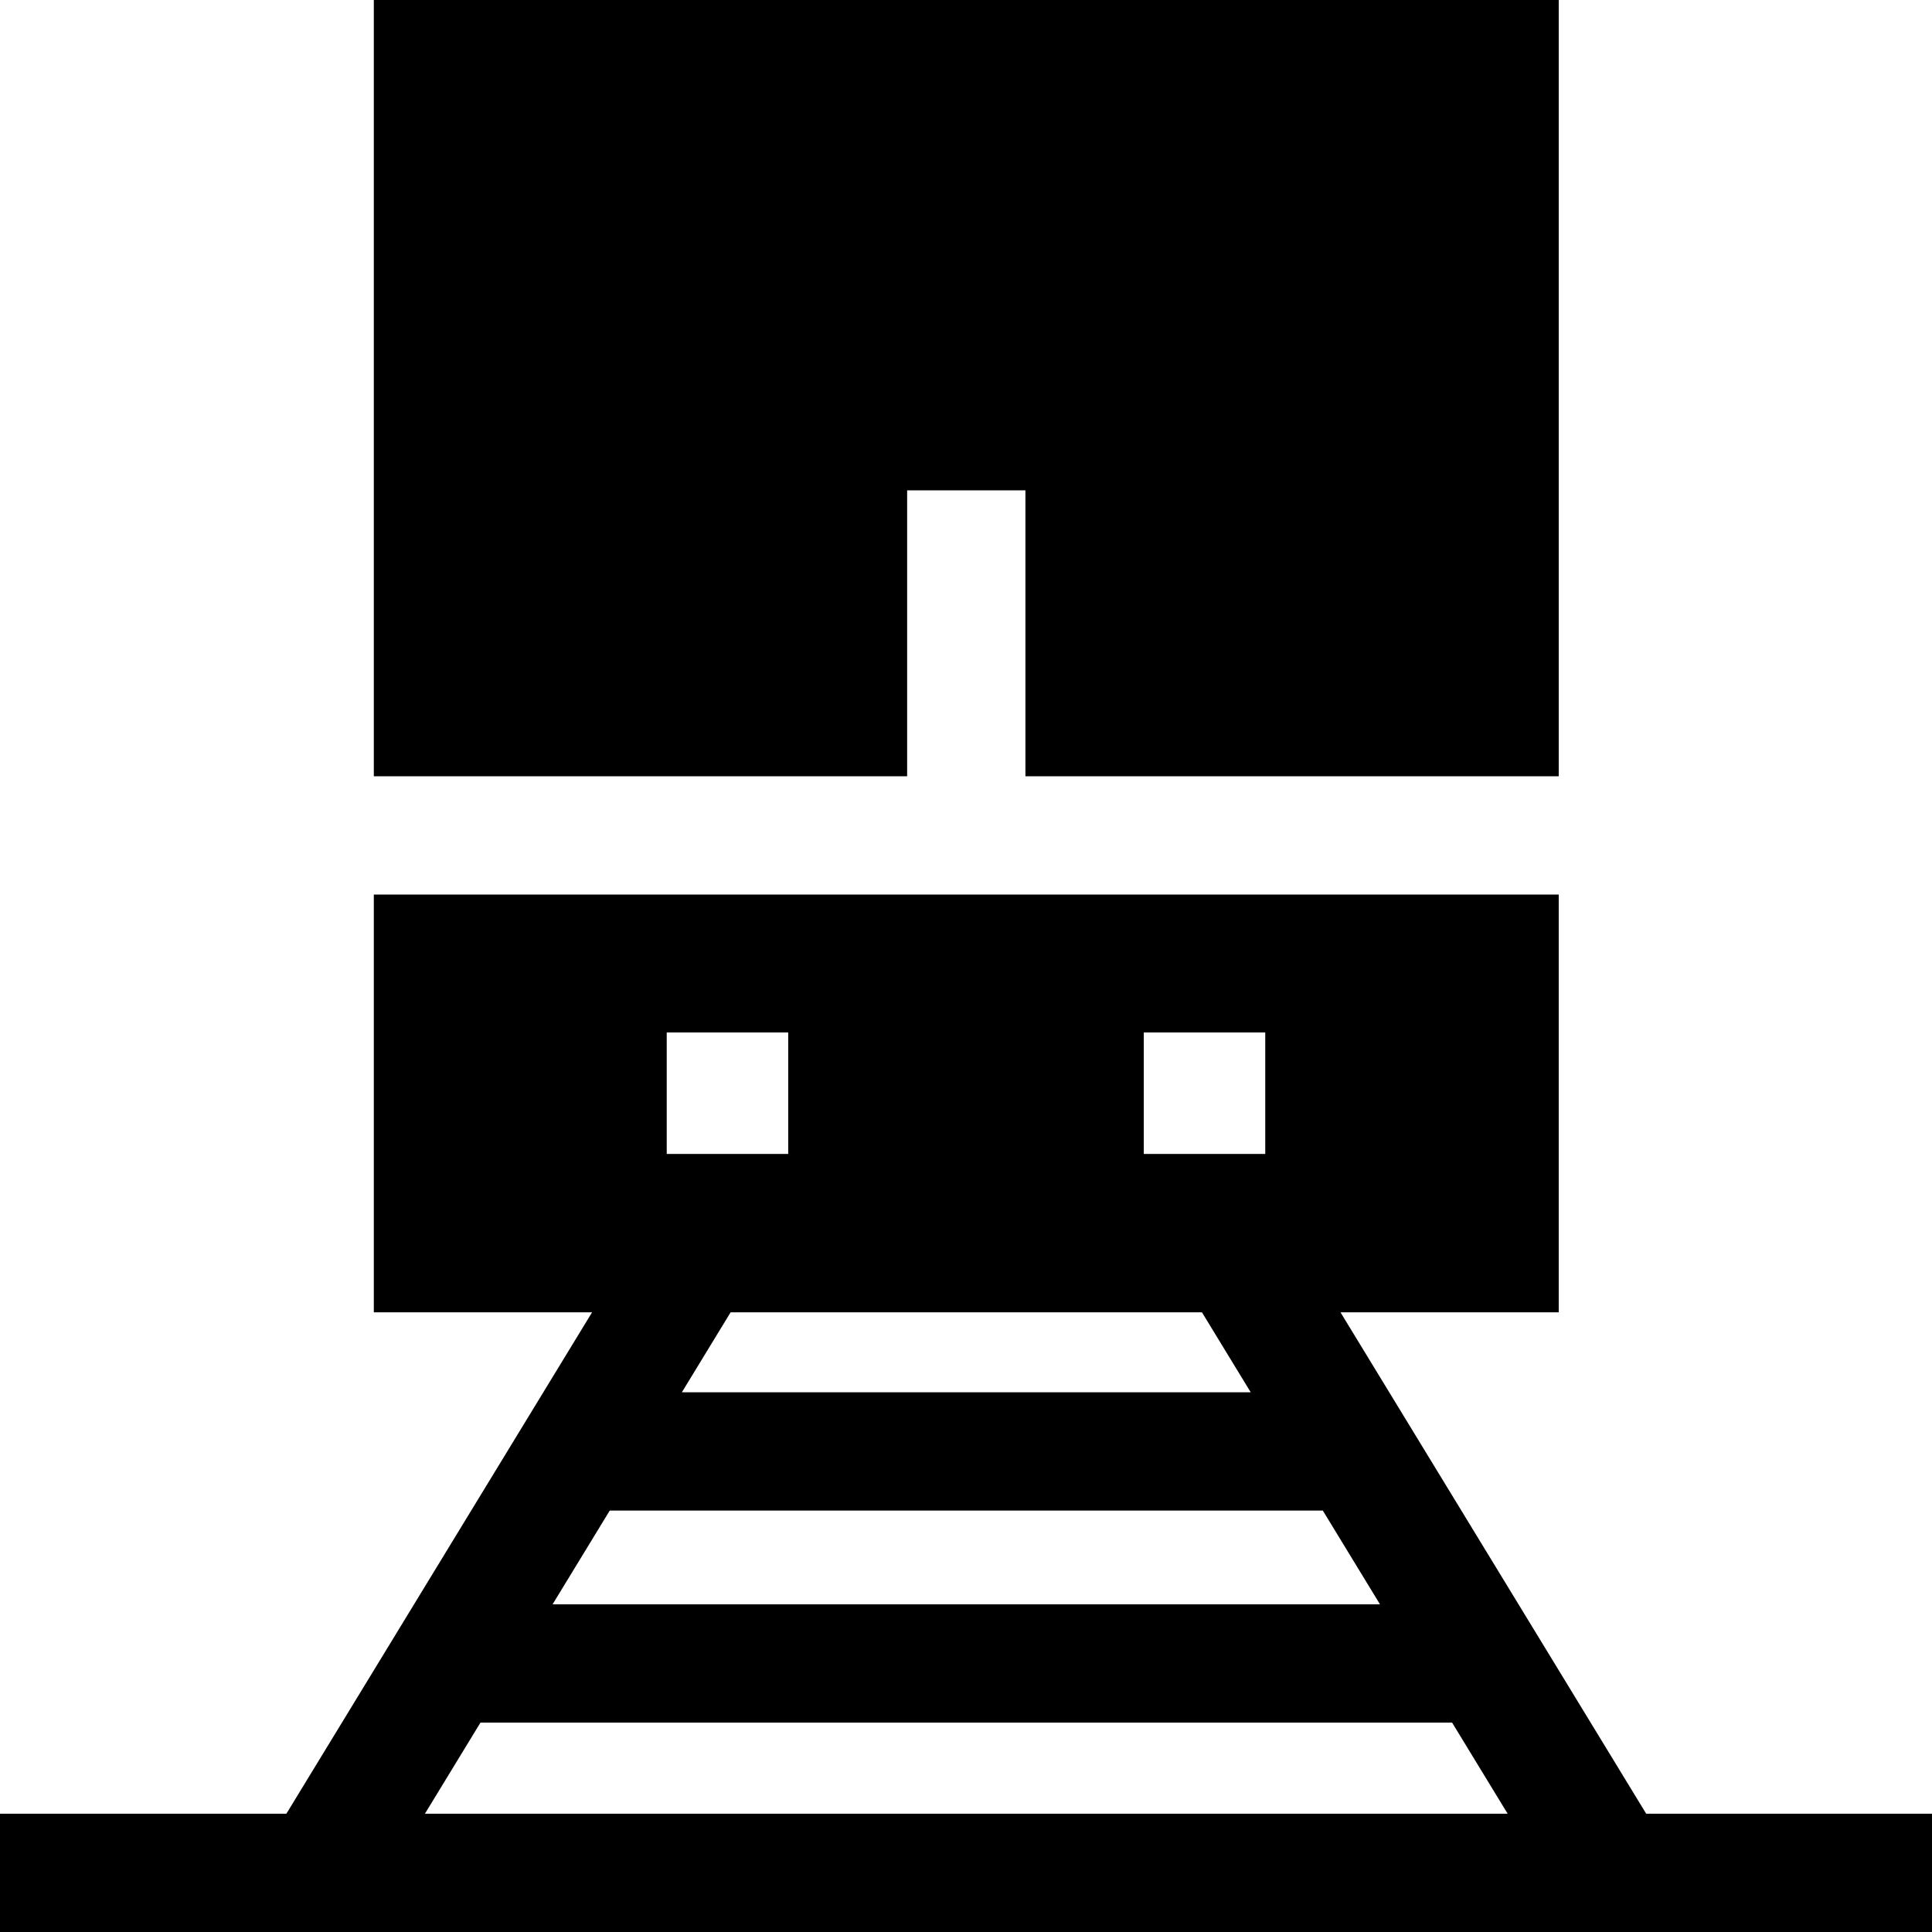
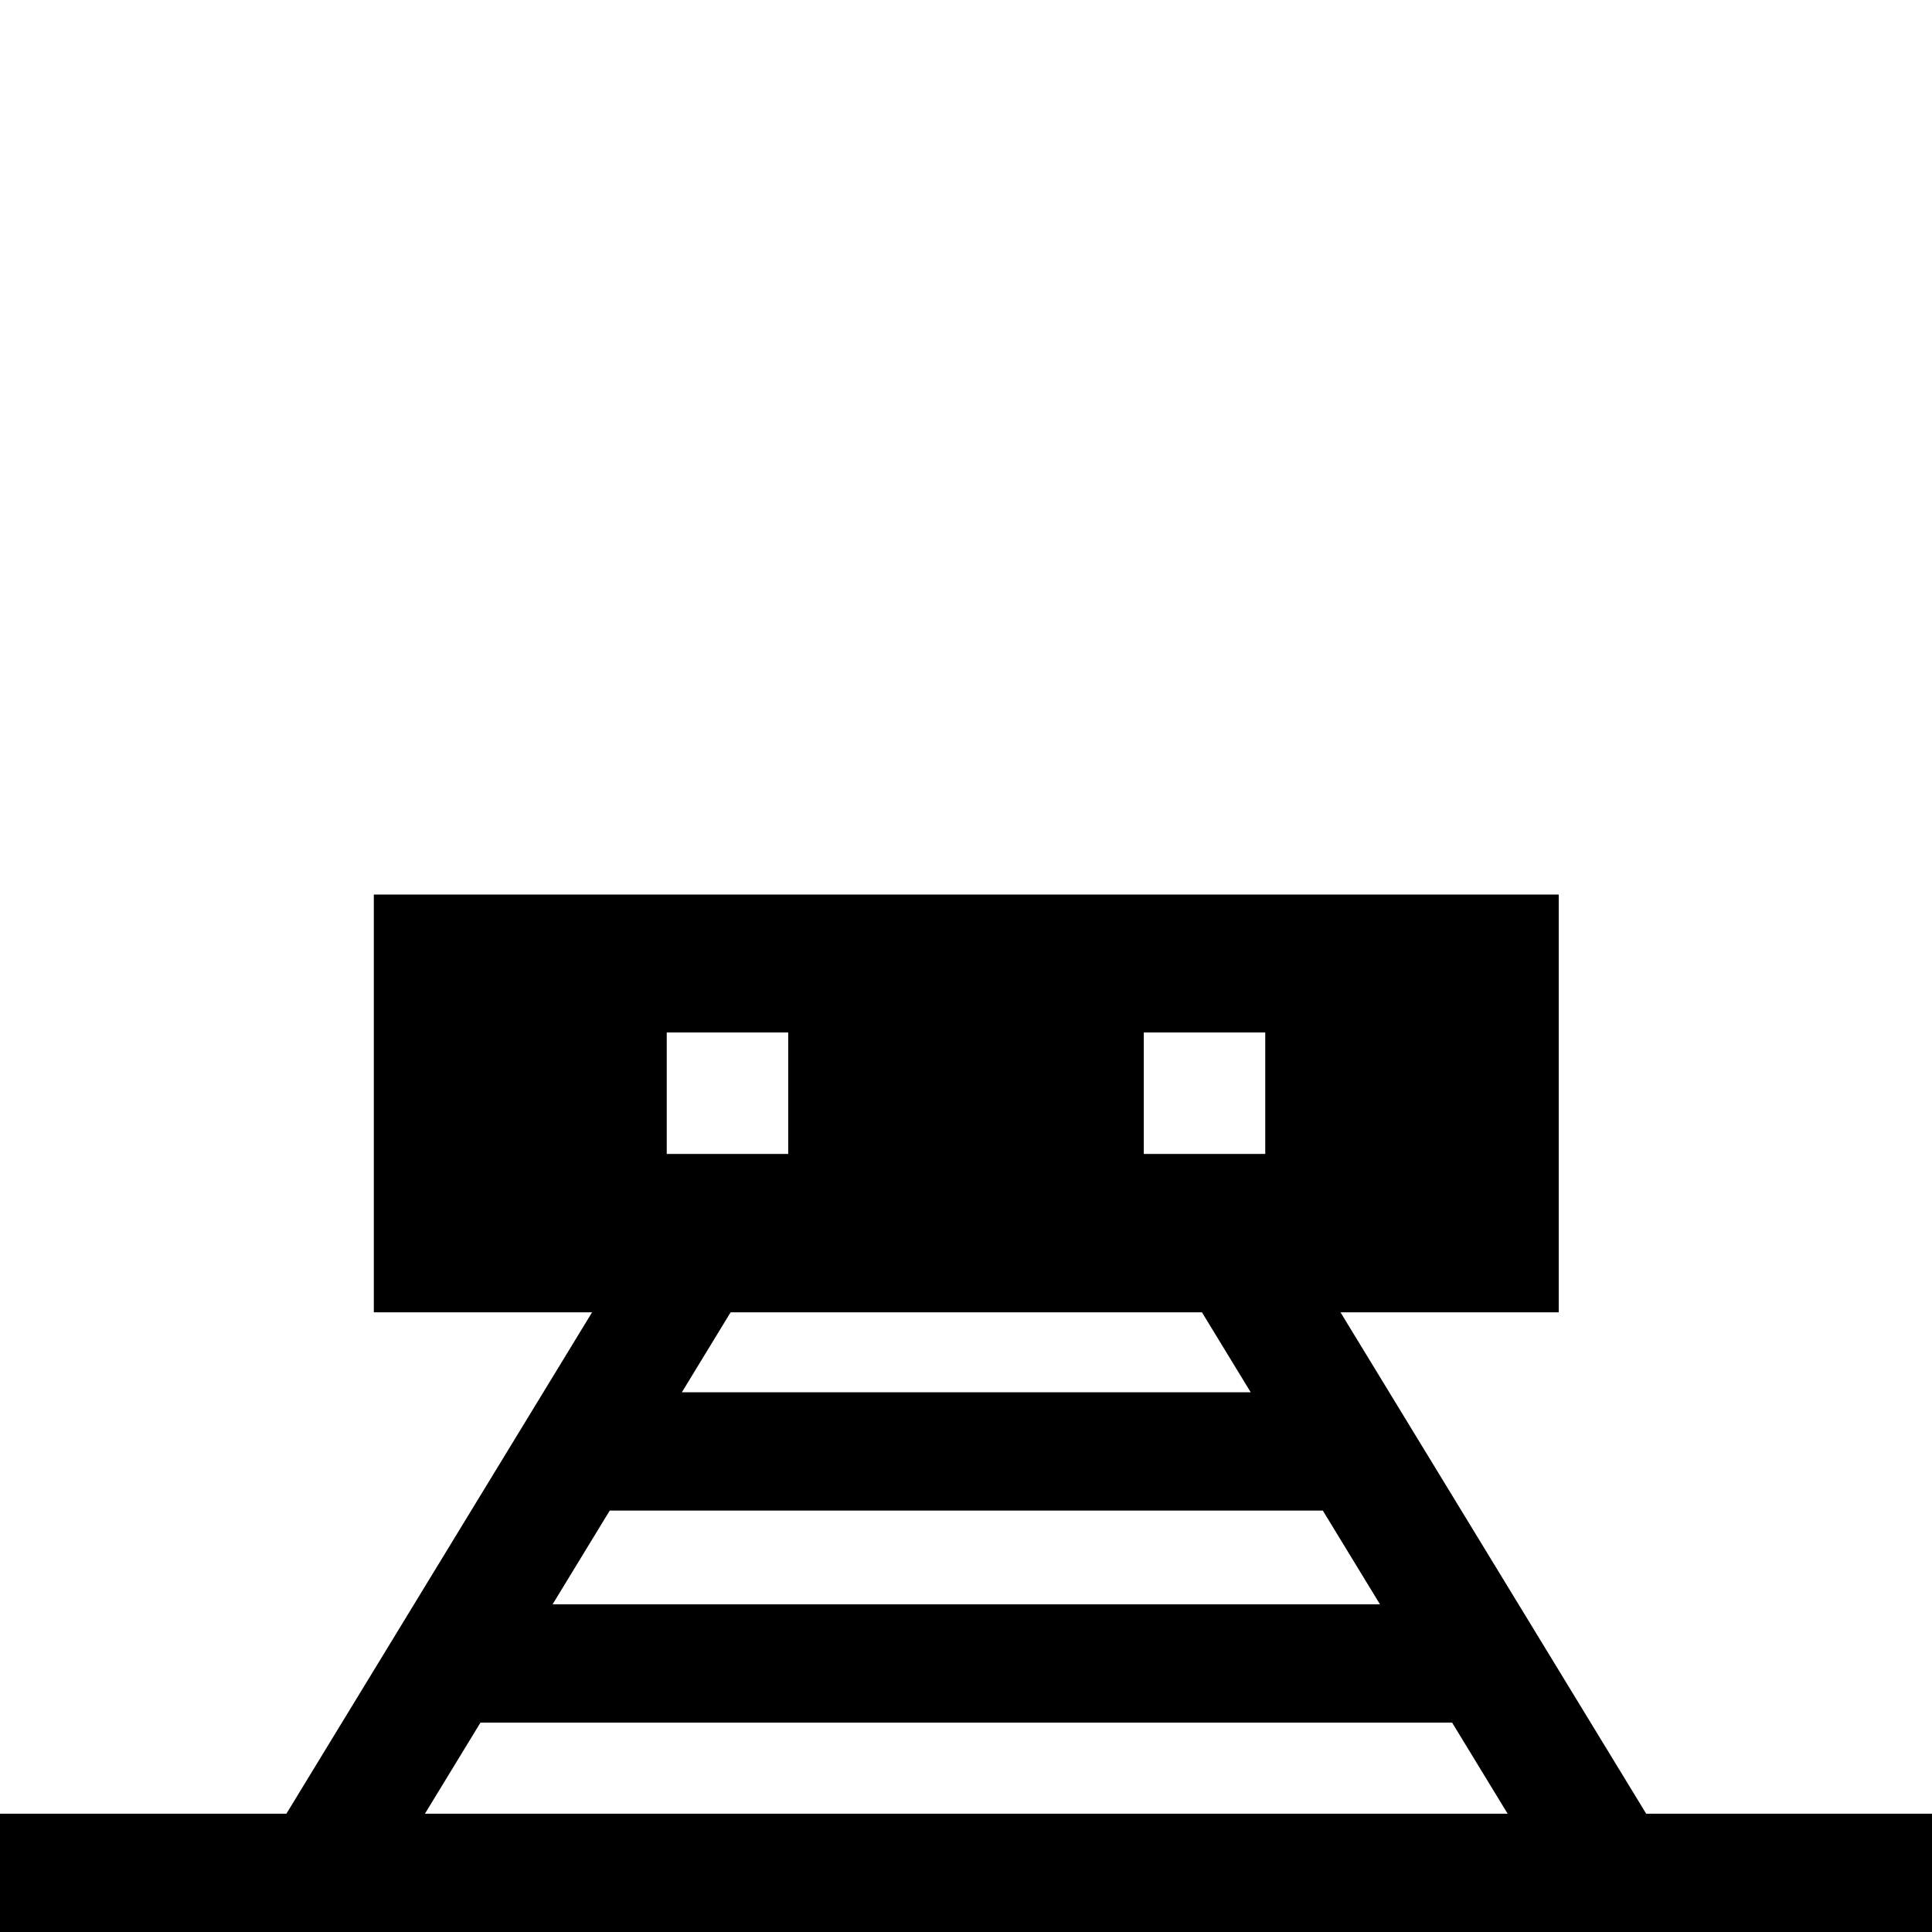
<svg xmlns="http://www.w3.org/2000/svg" fill="#000000" height="800px" width="800px" version="1.1" id="Layer_1" viewBox="0 0 512 512" xml:space="preserve">
  <g>
    <g>
-       <polygon points="99.067,0 99.067,205.72 114.74,205.72 130.414,205.72 240.4,205.72 240.4,129.944 271.747,129.944     271.747,205.72 381.733,205.72 397.406,205.72 413.079,205.72 413.079,0   " />
-     </g>
+       </g>
  </g>
  <g>
    <g>
      <path d="M436.257,480.653l-81.015-132.88h57.837V237.066h-15.673h-15.673H130.414H114.74H99.067v110.707h57.843l-81.014,132.88H0    V512h83.675h9.823h325.157h12.456H512v-31.347H436.257z M303.114,273.617h32.193v32.193h-32.193V273.617z M331.452,368.97H180.7    l12.923-21.197h124.905L331.452,368.97z M176.692,273.617h32.193v32.193h-32.193V273.617z M161.588,400.317h188.975l15.152,24.851    H146.437L161.588,400.317z M112.61,480.653l14.716-24.138h257.5l14.716,24.138H112.61z" />
    </g>
  </g>
</svg>